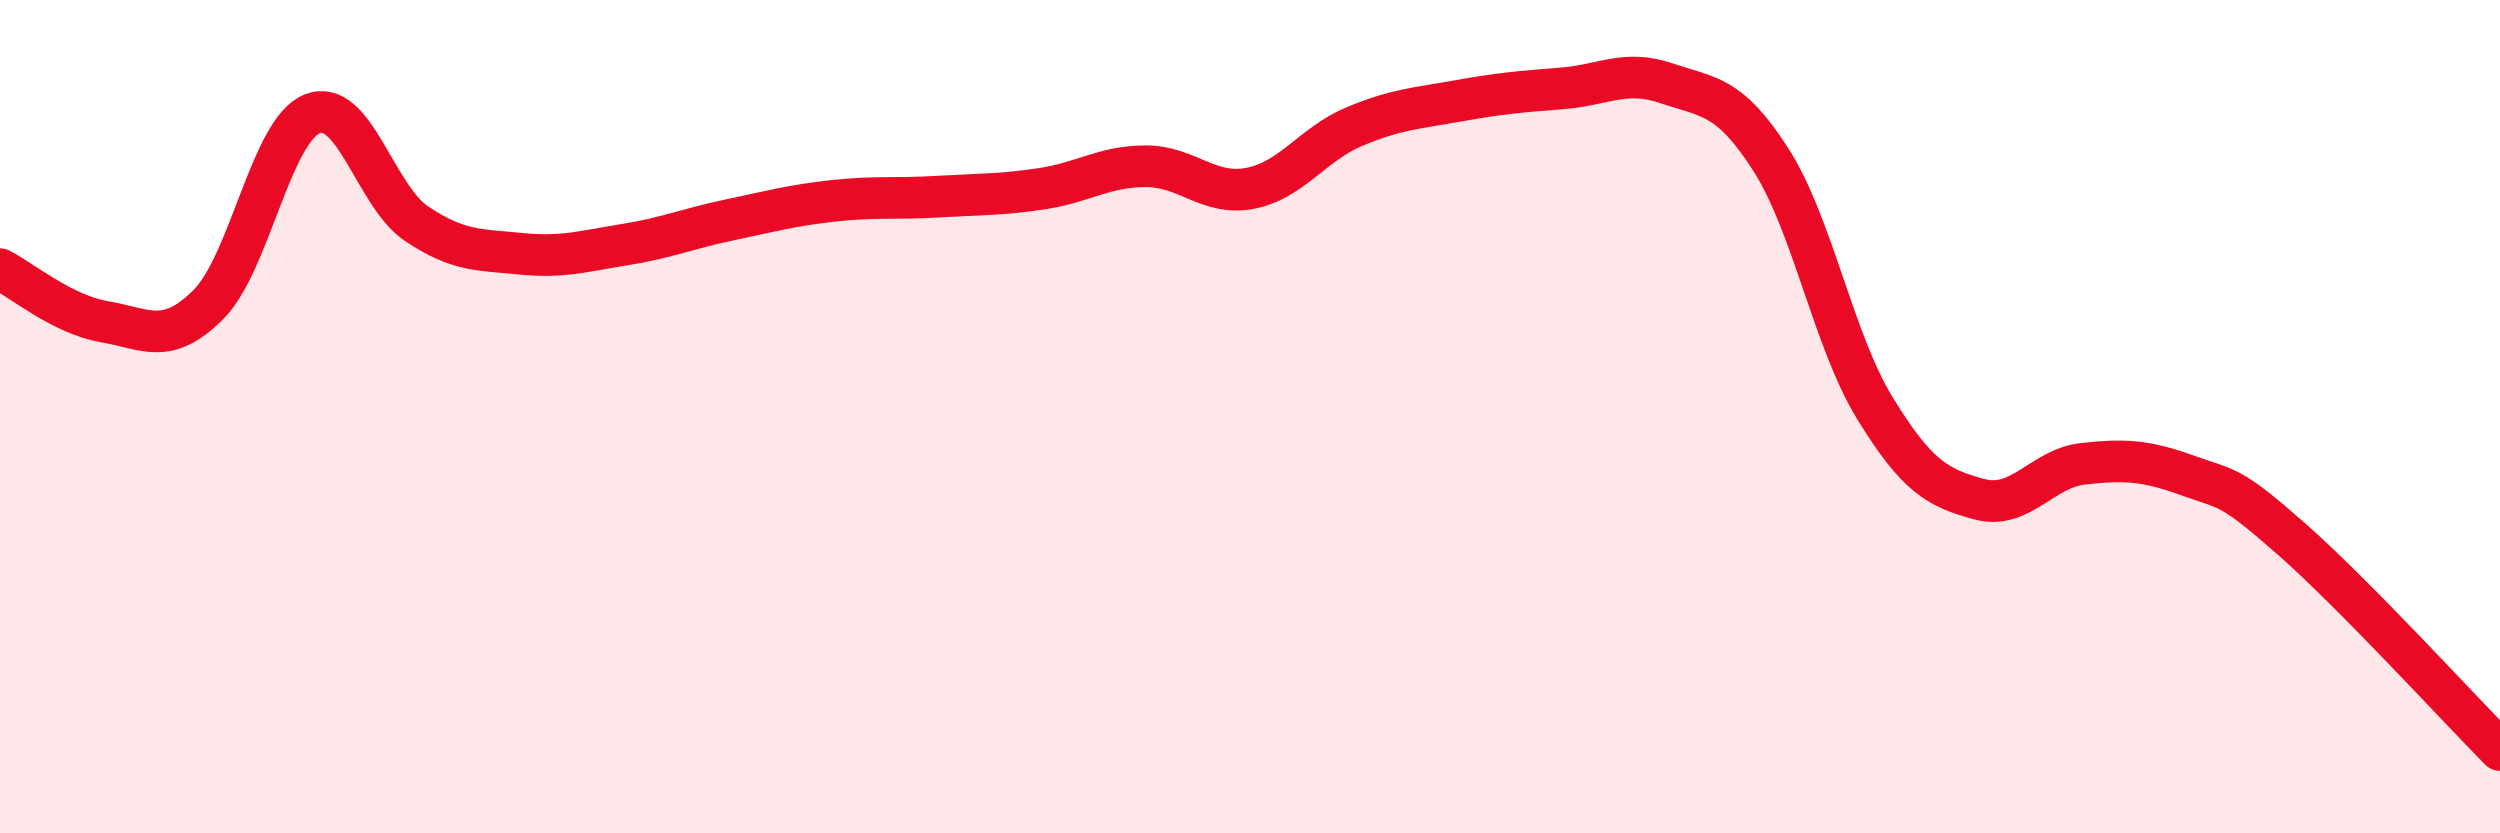
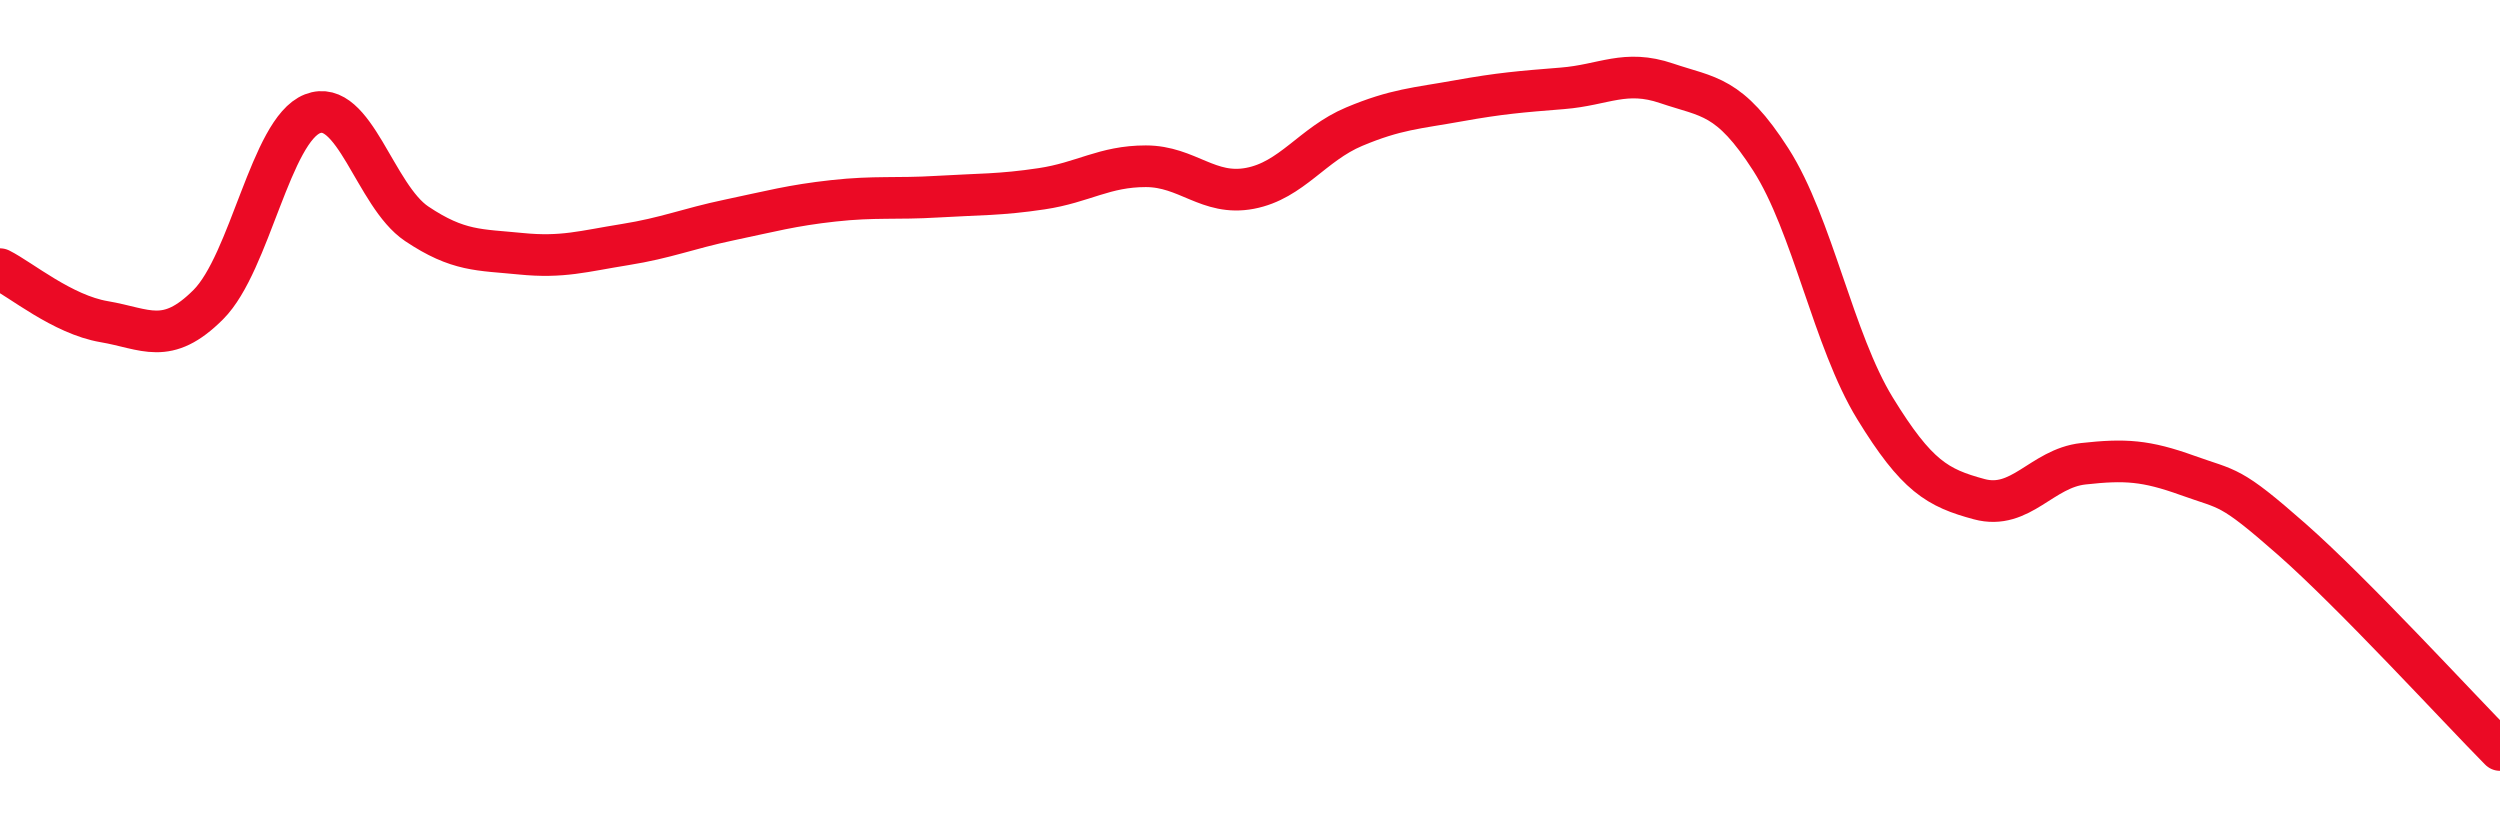
<svg xmlns="http://www.w3.org/2000/svg" width="60" height="20" viewBox="0 0 60 20">
-   <path d="M 0,6.46 C 0.5,6.71 1.5,7.55 2.5,7.72 C 3.5,7.89 4,8.31 5,7.31 C 6,6.31 6.5,3.12 7.5,2.73 C 8.5,2.34 9,4.7 10,5.37 C 11,6.04 11.5,5.99 12.5,6.09 C 13.5,6.19 14,6.03 15,5.87 C 16,5.71 16.5,5.49 17.5,5.28 C 18.5,5.07 19,4.93 20,4.82 C 21,4.71 21.5,4.78 22.5,4.72 C 23.5,4.66 24,4.68 25,4.53 C 26,4.38 26.5,3.99 27.5,3.99 C 28.5,3.99 29,4.71 30,4.52 C 31,4.33 31.5,3.46 32.5,3.04 C 33.5,2.62 34,2.6 35,2.42 C 36,2.24 36.5,2.2 37.5,2.12 C 38.5,2.04 39,1.66 40,2 C 41,2.34 41.5,2.27 42.5,3.83 C 43.5,5.39 44,8.17 45,9.8 C 46,11.43 46.5,11.71 47.5,11.98 C 48.5,12.25 49,11.24 50,11.13 C 51,11.02 51.5,11.05 52.5,11.41 C 53.5,11.77 53.5,11.62 55,12.94 C 56.5,14.26 59,16.99 60,18L60 20L0 20Z" fill="#EB0A25" opacity="0.1" stroke-linecap="round" stroke-linejoin="round" />
  <path d="M 0,6.46 C 0.5,6.71 1.5,7.55 2.5,7.72 C 3.5,7.89 4,8.31 5,7.31 C 6,6.31 6.5,3.12 7.5,2.73 C 8.5,2.34 9,4.7 10,5.37 C 11,6.04 11.5,5.99 12.5,6.09 C 13.5,6.19 14,6.03 15,5.87 C 16,5.71 16.5,5.49 17.5,5.28 C 18.5,5.07 19,4.93 20,4.82 C 21,4.71 21.5,4.78 22.5,4.72 C 23.5,4.66 24,4.68 25,4.53 C 26,4.38 26.5,3.99 27.5,3.99 C 28.5,3.99 29,4.71 30,4.52 C 31,4.33 31.5,3.46 32.5,3.04 C 33.5,2.62 34,2.6 35,2.42 C 36,2.24 36.5,2.2 37.5,2.12 C 38.5,2.04 39,1.66 40,2 C 41,2.34 41.5,2.27 42.5,3.83 C 43.5,5.39 44,8.17 45,9.8 C 46,11.43 46.5,11.71 47.5,11.98 C 48.5,12.25 49,11.24 50,11.13 C 51,11.02 51.5,11.05 52.5,11.41 C 53.5,11.77 53.5,11.62 55,12.94 C 56.5,14.26 59,16.99 60,18" stroke="#EB0A25" stroke-width="1" fill="none" stroke-linecap="round" stroke-linejoin="round" />
</svg>